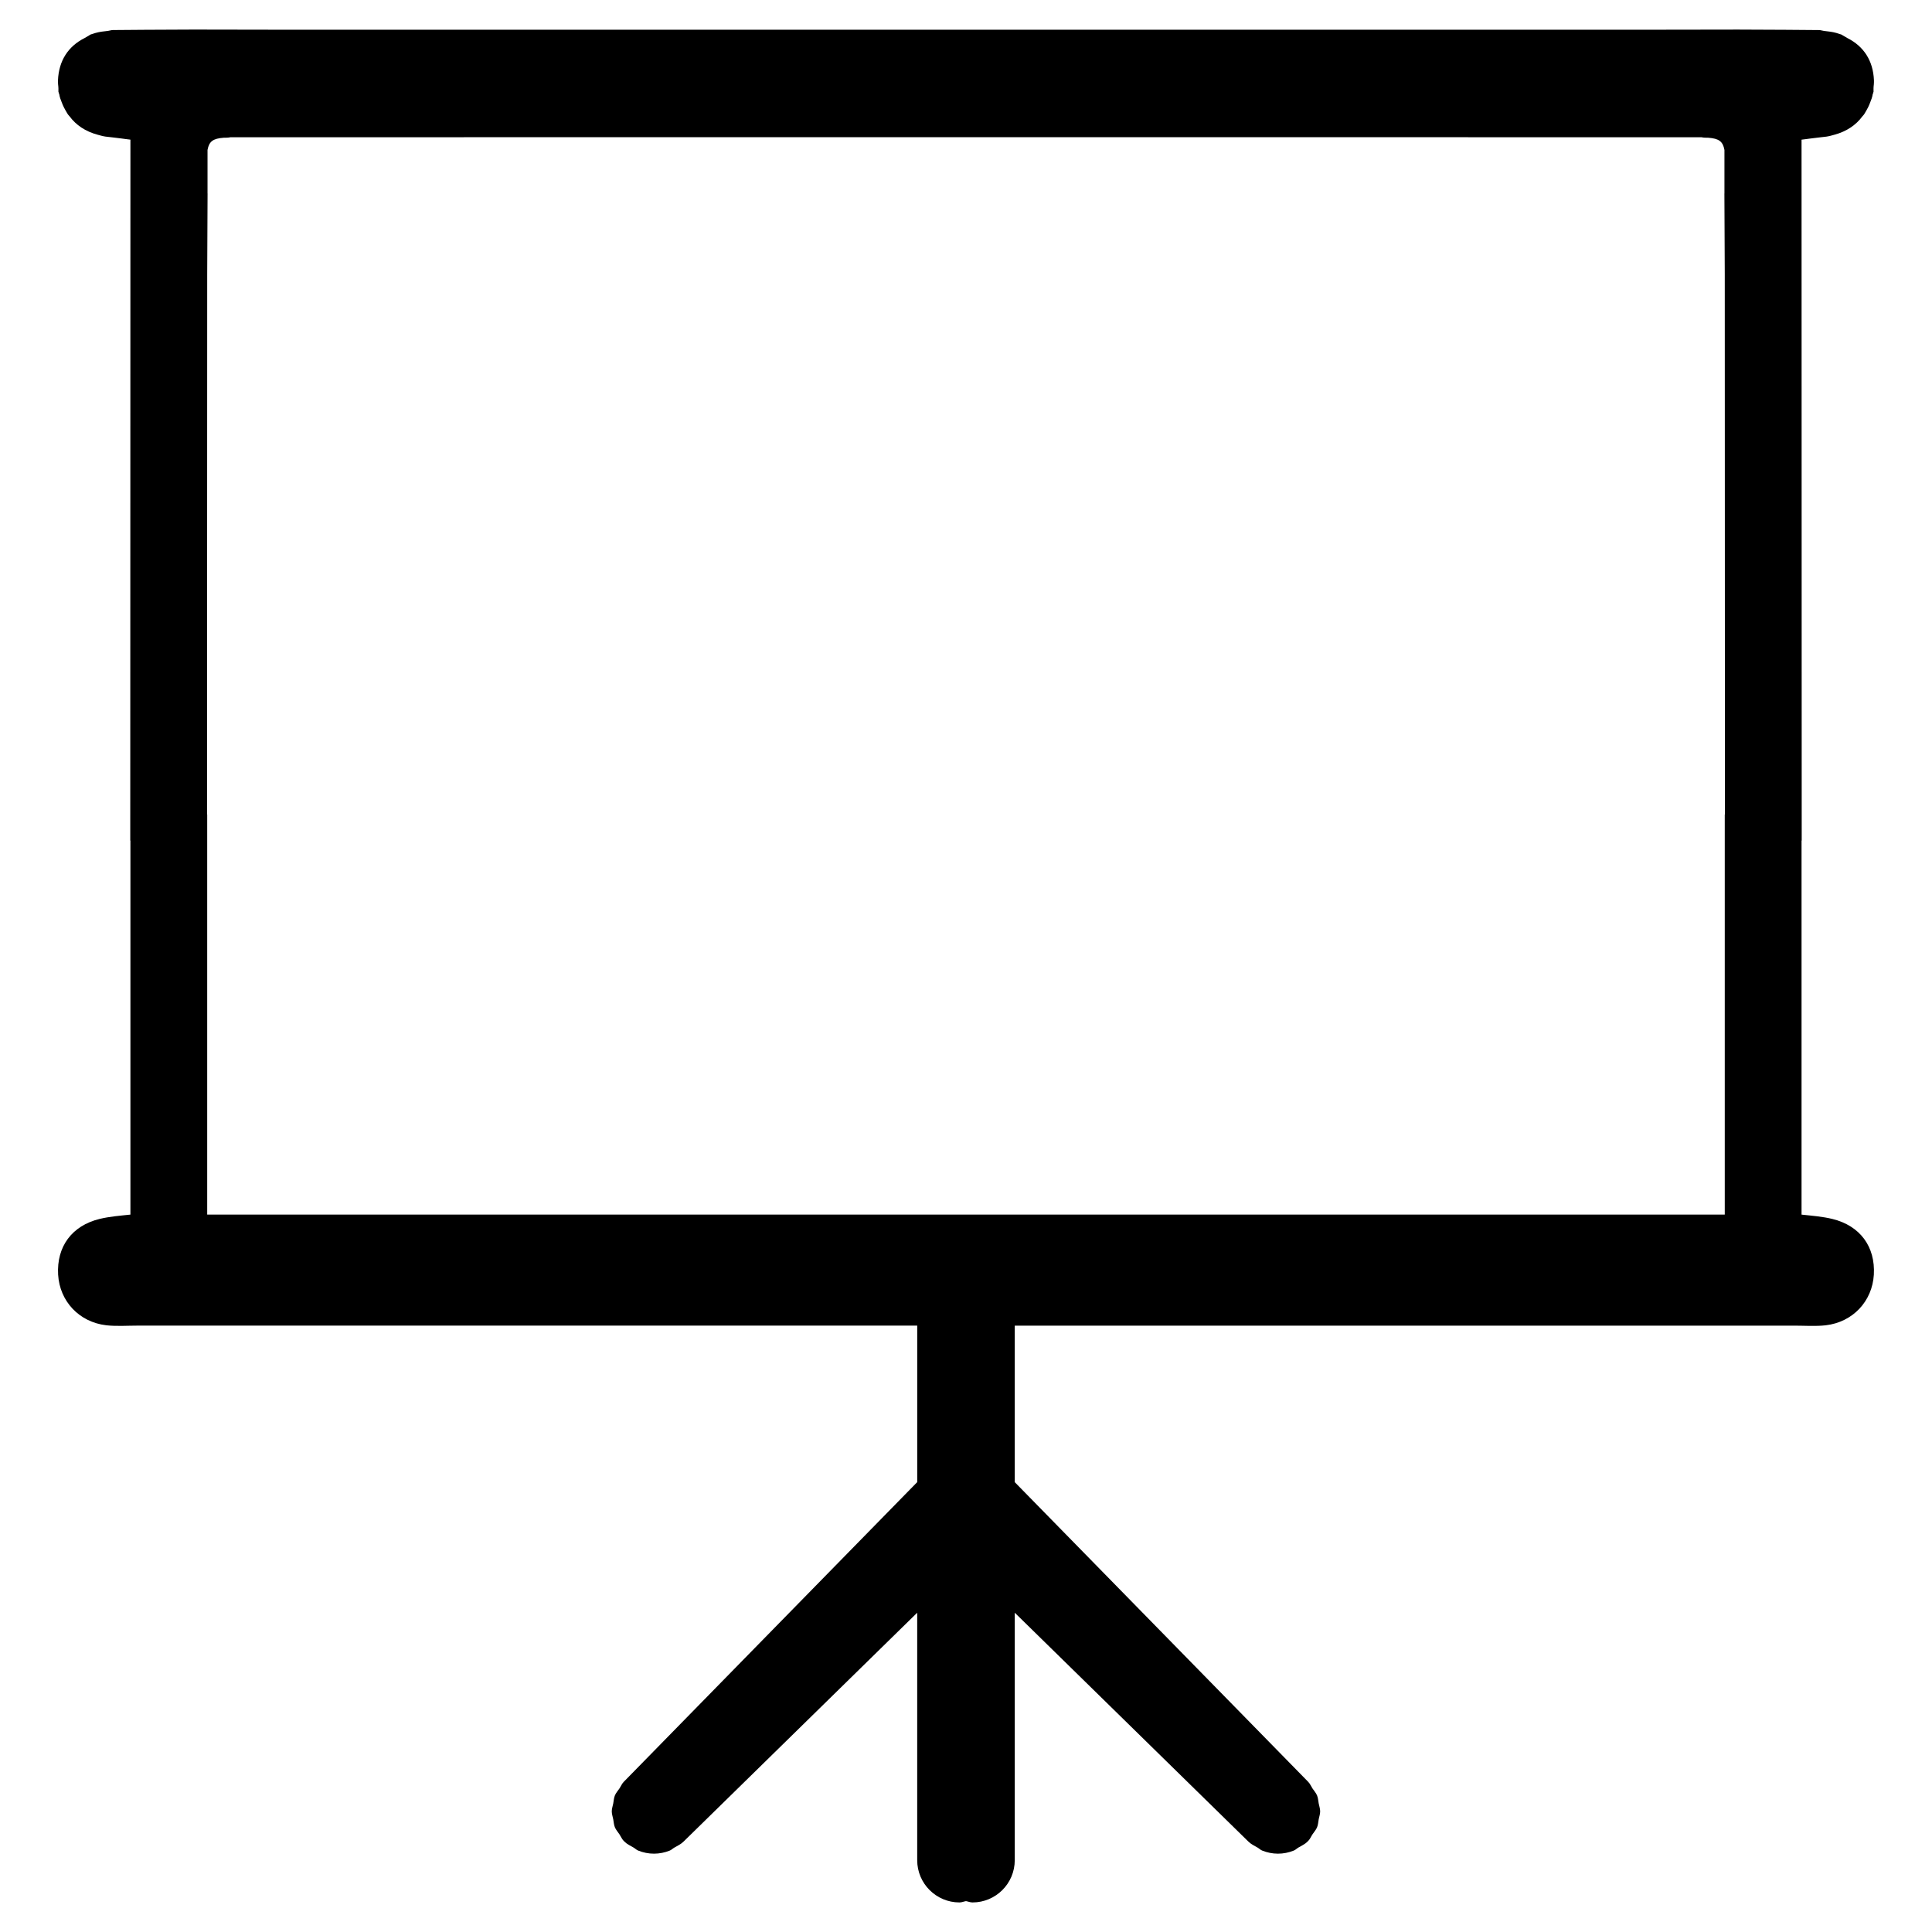
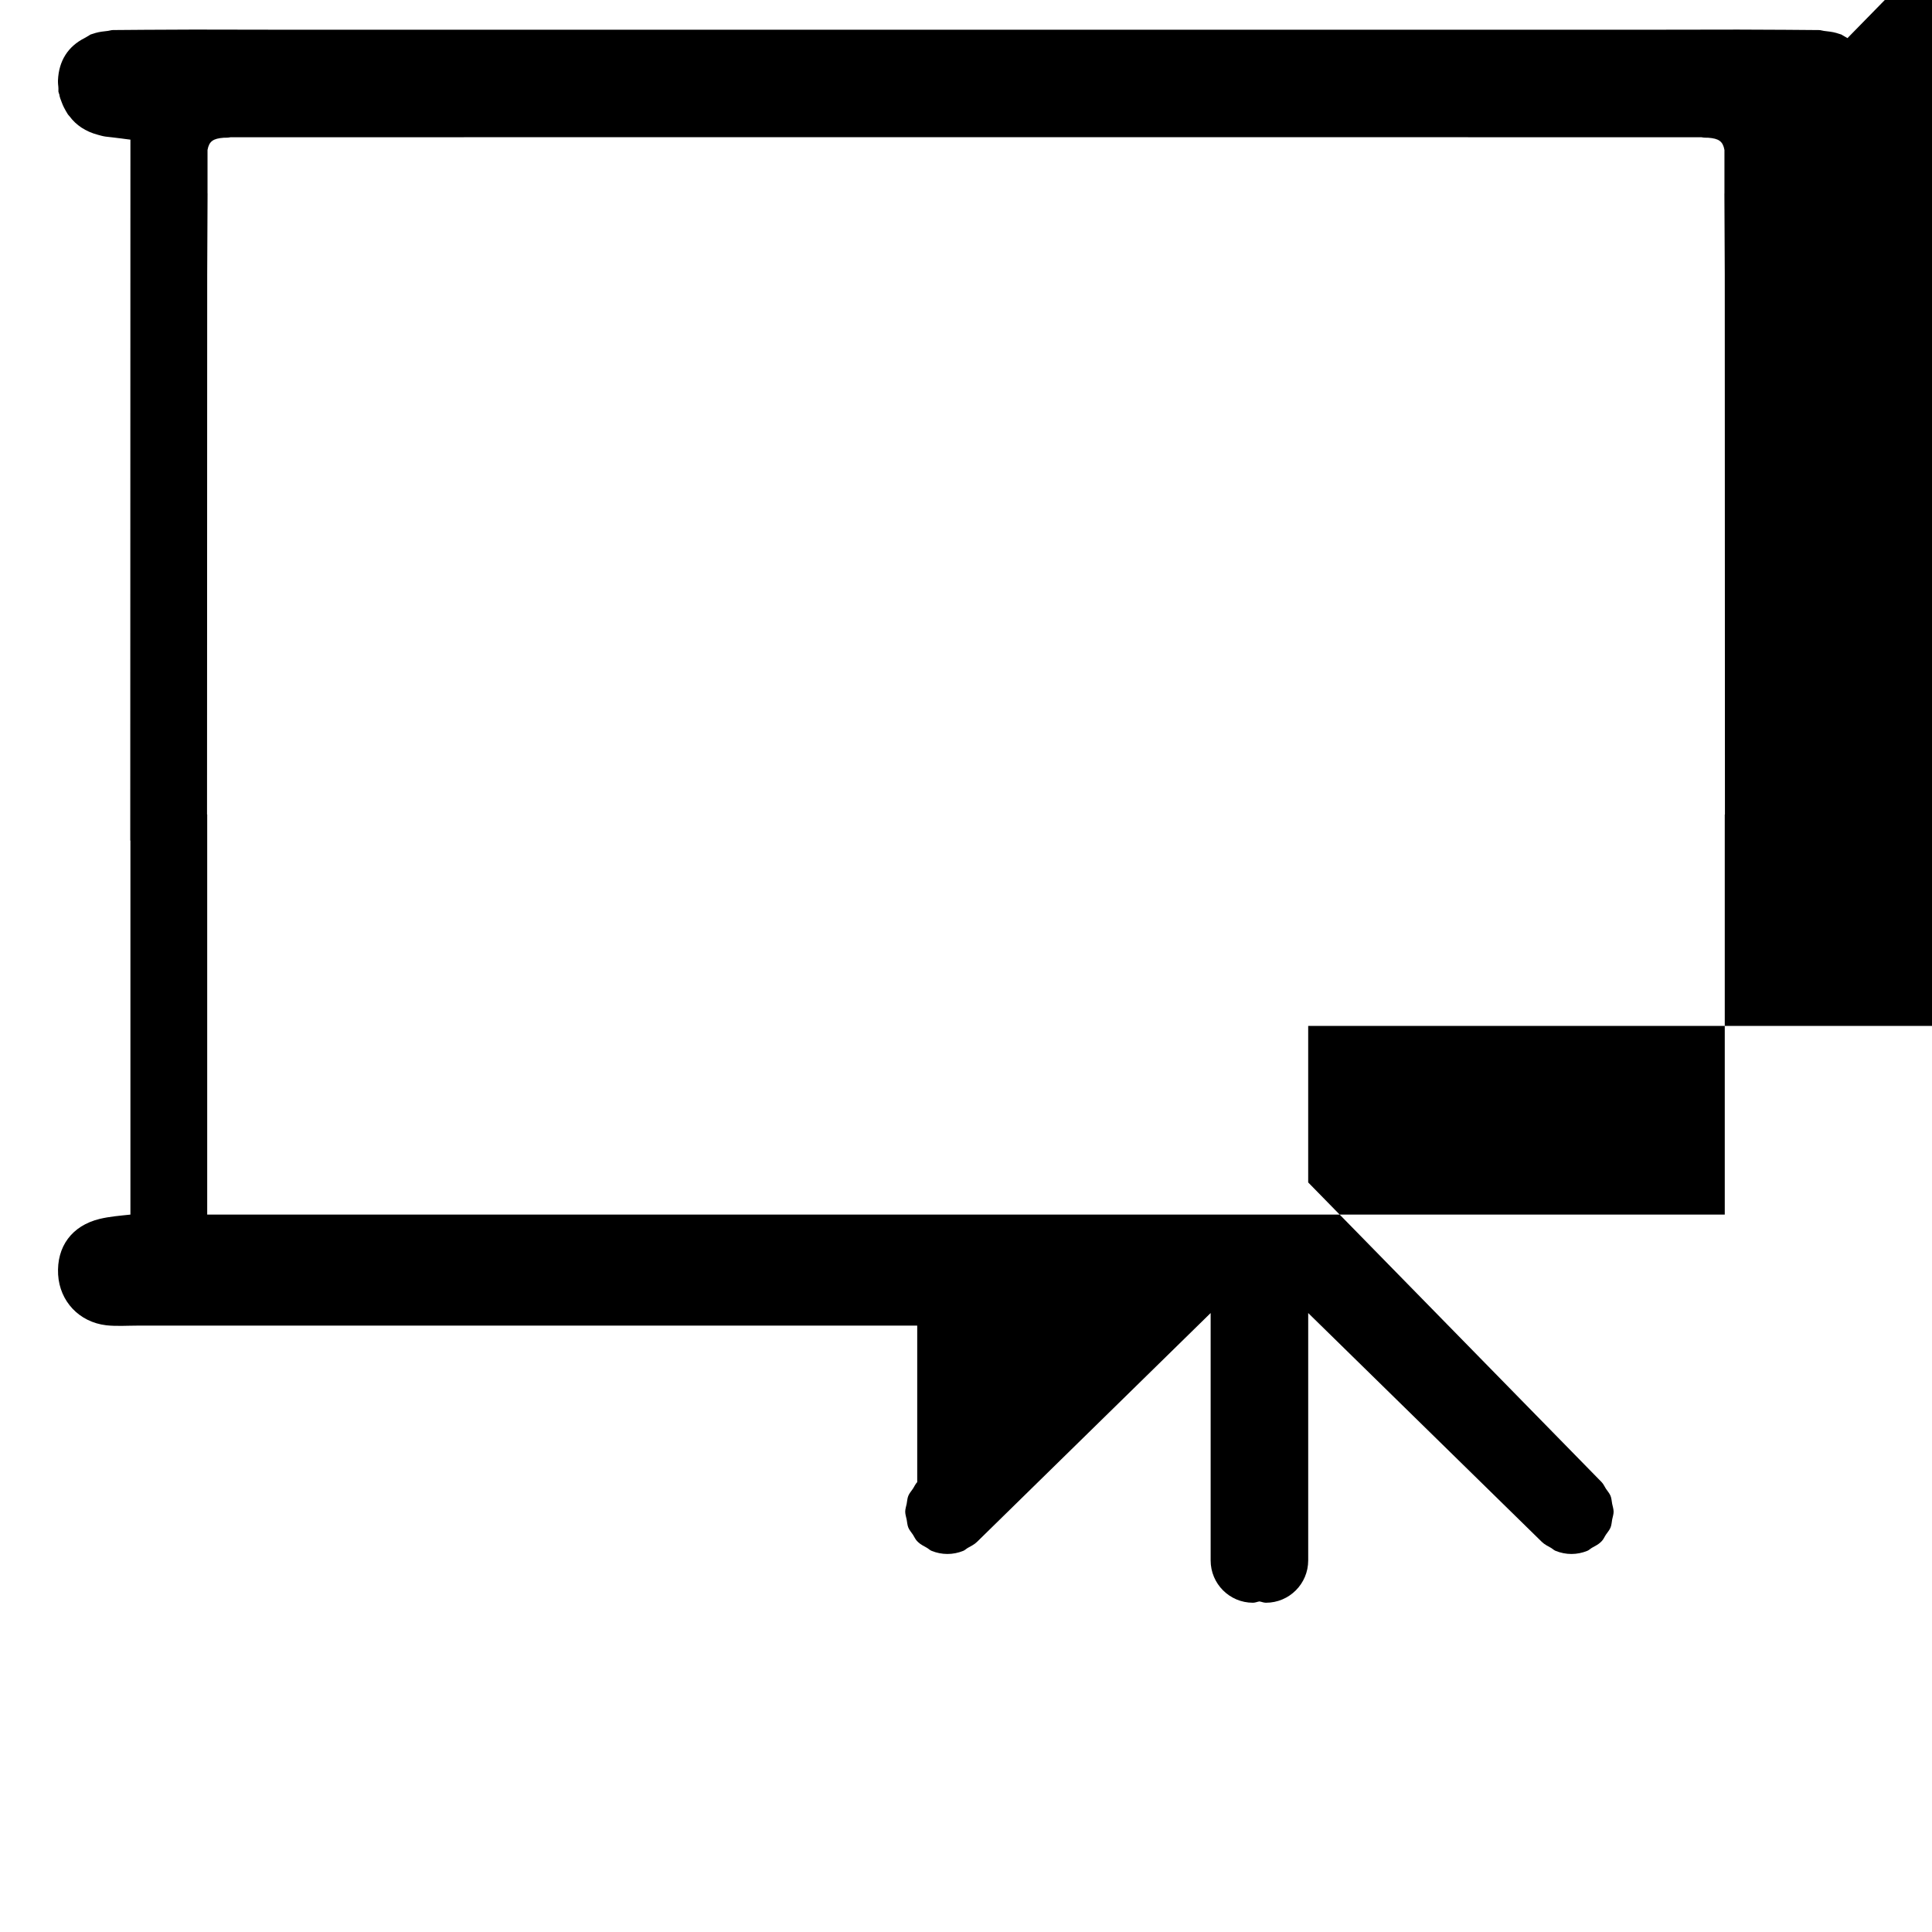
<svg xmlns="http://www.w3.org/2000/svg" fill="#000000" width="800px" height="800px" version="1.1" viewBox="144 144 512 512">
-   <path d="m633.6 154.1c-0.395-0.242-0.801-0.473-1.211-0.695-0.168-0.09-0.297-0.223-0.48-0.285h-0.012-0.074c-0.129-0.086-0.211-0.086-0.211-0.086-0.098-0.027-0.188-0.059-0.285-0.086-0.223-0.074-0.453-0.152-0.664-0.211-1.059-0.305-2.176-0.418-3.297-0.547-0.457-0.051-0.84-0.223-1.332-0.223-3.496-0.027-6.394-0.051-8.914-0.07-5.703-0.039-9.32-0.055-12.543-0.055-1.594-0.004-3.113 0.004-4.742 0.008-4.481 0.012-9.887 0.031-20.648 0.031h-358.38c-11.012 0-16.418-0.023-20.961-0.035-1.512-0.004-2.941-0.008-4.434-0.008-3.32 0.004-7.023 0.016-13.023 0.059-2.402 0.02-5.176 0.039-8.434 0.066-0.5 0-0.887 0.172-1.348 0.223-1.117 0.125-2.227 0.238-3.281 0.543-0.211 0.062-0.445 0.141-0.672 0.211-0.094 0.031-0.18 0.062-0.277 0.086 0 0-0.086 0-0.211 0.086h-0.074-0.012c-0.184 0.062-0.316 0.191-0.48 0.285-0.414 0.227-0.816 0.461-1.211 0.703-4.301 2.172-6.812 5.961-7.027 11.199v0.426 0.086c0 0.391 0.055 0.75 0.09 1.113 0.012 0.148 0.027 0.309 0.027 0.457v0.211 0.723c0.012 0.012 0.012 0.027 0.023 0.043 0.062 0.129 0.078 0.309 0.078 0.383 0.117 0.117 0.113 0.129 0.117 0.191v0.023c0.113 0.793 0.391 1.484 0.668 2.18 0.172 0.441 0.34 0.883 0.555 1.297 0.34 0.648 0.691 1.293 1.078 1.891 0.129 0.184 0.297 0.324 0.43 0.5 1.738 2.356 4.254 4.031 7.465 4.887 0.672 0.18 1.328 0.383 2.066 0.488 1.363 0.168 2.727 0.297 4.301 0.512 0.723 0.086 1.449 0.211 2.301 0.297l-0.043 185.75h0.043v99.125c-2.809 0.297-5.535 0.512-8.176 1.148-7.324 1.789-11.41 7.324-10.984 14.777 0.426 7.027 5.535 12.559 12.773 13.41 2.727 0.297 5.535 0.086 8.387 0.086h206.51v41.473l-77.766 79.422c-0.508 0.52-0.75 1.168-1.141 1.754-0.414 0.629-0.945 1.195-1.219 1.879-0.277 0.676-0.297 1.398-0.434 2.109-0.137 0.703-0.387 1.383-0.387 2.098s0.25 1.395 0.387 2.098c0.137 0.711 0.16 1.43 0.434 2.109 0.277 0.684 0.805 1.25 1.219 1.879 0.387 0.586 0.629 1.234 1.141 1.754 0.027 0.031 0.066 0.035 0.098 0.066s0.039 0.07 0.066 0.098c0.711 0.695 1.574 1.098 2.398 1.566 0.426 0.238 0.781 0.621 1.23 0.805 1.348 0.547 2.777 0.832 4.211 0.832s2.863-0.285 4.211-0.832c0.434-0.176 0.785-0.551 1.195-0.781 0.84-0.473 1.707-0.883 2.43-1.586l61.922-60.656v65.574c0 6.184 5.016 11.203 11.203 11.203 0.609 0 1.137-0.254 1.723-0.348 0.586 0.094 1.113 0.348 1.723 0.348 6.184 0 11.203-5.016 11.203-11.203v-65.574l61.922 60.656c0.715 0.699 1.578 1.105 2.41 1.574 0.418 0.238 0.773 0.613 1.215 0.793 1.352 0.547 2.777 0.832 4.211 0.832s2.863-0.285 4.211-0.832c0.449-0.18 0.809-0.566 1.234-0.809 0.824-0.469 1.684-0.867 2.394-1.562 0.031-0.031 0.039-0.07 0.066-0.098 0.031-0.031 0.07-0.035 0.098-0.066 0.512-0.523 0.754-1.176 1.145-1.762 0.414-0.625 0.938-1.191 1.215-1.871 0.277-0.68 0.301-1.406 0.434-2.121 0.133-0.699 0.383-1.371 0.383-2.082 0-0.719-0.25-1.402-0.387-2.113-0.137-0.703-0.156-1.422-0.43-2.098-0.277-0.684-0.805-1.25-1.219-1.879-0.387-0.586-0.629-1.234-1.141-1.754l-77.762-79.418v-41.473h206.51c2.856 0 5.664 0.211 8.387-0.086 7.238-0.852 12.348-6.387 12.773-13.41 0.426-7.449-3.66-12.988-10.984-14.777-2.641-0.637-5.363-0.852-8.176-1.148v-99.125h0.043l-0.043-185.75c0.852-0.086 1.578-0.211 2.297-0.297 1.578-0.211 2.938-0.34 4.301-0.512 0.777-0.109 1.465-0.32 2.164-0.512 3.168-0.867 5.648-2.531 7.367-4.863 0.137-0.176 0.301-0.316 0.43-0.5 0.387-0.598 0.738-1.242 1.078-1.891 0.215-0.414 0.383-0.852 0.555-1.297 0.273-0.695 0.555-1.387 0.668-2.18v-0.016c0.004-0.07 0-0.082 0.117-0.199 0-0.078 0.016-0.254 0.078-0.383 0.012-0.016 0.008-0.031 0.023-0.043l-0.004-0.723v-0.211c0-0.148 0.016-0.309 0.023-0.457 0.039-0.367 0.09-0.727 0.09-1.121v-0.086-0.426c-0.207-5.234-2.723-9.023-7.023-11.195zm-32.52 205.76v106.02h-402.17v-106.02h-0.043l0.043-143.18 0.098-21.406h-0.012v-11.539c0.426-2.301 1.488-3.023 4.301-3.234 0.637 0 1.148 0 1.789-0.129 0 0 94.977 0 194.91-0.02 99.934 0.02 194.91 0.02 194.91 0.02 0.637 0.129 1.148 0.129 1.789 0.129 2.809 0.211 3.875 0.938 4.301 3.234v11.539h-0.012l0.098 21.406 0.043 143.18h-0.051z" />
+   <path d="m633.6 154.1c-0.395-0.242-0.801-0.473-1.211-0.695-0.168-0.09-0.297-0.223-0.48-0.285h-0.012-0.074c-0.129-0.086-0.211-0.086-0.211-0.086-0.098-0.027-0.188-0.059-0.285-0.086-0.223-0.074-0.453-0.152-0.664-0.211-1.059-0.305-2.176-0.418-3.297-0.547-0.457-0.051-0.84-0.223-1.332-0.223-3.496-0.027-6.394-0.051-8.914-0.07-5.703-0.039-9.32-0.055-12.543-0.055-1.594-0.004-3.113 0.004-4.742 0.008-4.481 0.012-9.887 0.031-20.648 0.031h-358.38c-11.012 0-16.418-0.023-20.961-0.035-1.512-0.004-2.941-0.008-4.434-0.008-3.32 0.004-7.023 0.016-13.023 0.059-2.402 0.02-5.176 0.039-8.434 0.066-0.5 0-0.887 0.172-1.348 0.223-1.117 0.125-2.227 0.238-3.281 0.543-0.211 0.062-0.445 0.141-0.672 0.211-0.094 0.031-0.18 0.062-0.277 0.086 0 0-0.086 0-0.211 0.086h-0.074-0.012c-0.184 0.062-0.316 0.191-0.48 0.285-0.414 0.227-0.816 0.461-1.211 0.703-4.301 2.172-6.812 5.961-7.027 11.199v0.426 0.086c0 0.391 0.055 0.75 0.09 1.113 0.012 0.148 0.027 0.309 0.027 0.457v0.211 0.723c0.012 0.012 0.012 0.027 0.023 0.043 0.062 0.129 0.078 0.309 0.078 0.383 0.117 0.117 0.113 0.129 0.117 0.191v0.023c0.113 0.793 0.391 1.484 0.668 2.18 0.172 0.441 0.34 0.883 0.555 1.297 0.34 0.648 0.691 1.293 1.078 1.891 0.129 0.184 0.297 0.324 0.43 0.5 1.738 2.356 4.254 4.031 7.465 4.887 0.672 0.18 1.328 0.383 2.066 0.488 1.363 0.168 2.727 0.297 4.301 0.512 0.723 0.086 1.449 0.211 2.301 0.297l-0.043 185.75h0.043v99.125c-2.809 0.297-5.535 0.512-8.176 1.148-7.324 1.789-11.41 7.324-10.984 14.777 0.426 7.027 5.535 12.559 12.773 13.41 2.727 0.297 5.535 0.086 8.387 0.086h206.51v41.473c-0.508 0.52-0.75 1.168-1.141 1.754-0.414 0.629-0.945 1.195-1.219 1.879-0.277 0.676-0.297 1.398-0.434 2.109-0.137 0.703-0.387 1.383-0.387 2.098s0.25 1.395 0.387 2.098c0.137 0.711 0.16 1.43 0.434 2.109 0.277 0.684 0.805 1.25 1.219 1.879 0.387 0.586 0.629 1.234 1.141 1.754 0.027 0.031 0.066 0.035 0.098 0.066s0.039 0.07 0.066 0.098c0.711 0.695 1.574 1.098 2.398 1.566 0.426 0.238 0.781 0.621 1.23 0.805 1.348 0.547 2.777 0.832 4.211 0.832s2.863-0.285 4.211-0.832c0.434-0.176 0.785-0.551 1.195-0.781 0.84-0.473 1.707-0.883 2.43-1.586l61.922-60.656v65.574c0 6.184 5.016 11.203 11.203 11.203 0.609 0 1.137-0.254 1.723-0.348 0.586 0.094 1.113 0.348 1.723 0.348 6.184 0 11.203-5.016 11.203-11.203v-65.574l61.922 60.656c0.715 0.699 1.578 1.105 2.41 1.574 0.418 0.238 0.773 0.613 1.215 0.793 1.352 0.547 2.777 0.832 4.211 0.832s2.863-0.285 4.211-0.832c0.449-0.18 0.809-0.566 1.234-0.809 0.824-0.469 1.684-0.867 2.394-1.562 0.031-0.031 0.039-0.07 0.066-0.098 0.031-0.031 0.07-0.035 0.098-0.066 0.512-0.523 0.754-1.176 1.145-1.762 0.414-0.625 0.938-1.191 1.215-1.871 0.277-0.68 0.301-1.406 0.434-2.121 0.133-0.699 0.383-1.371 0.383-2.082 0-0.719-0.25-1.402-0.387-2.113-0.137-0.703-0.156-1.422-0.43-2.098-0.277-0.684-0.805-1.25-1.219-1.879-0.387-0.586-0.629-1.234-1.141-1.754l-77.762-79.418v-41.473h206.51c2.856 0 5.664 0.211 8.387-0.086 7.238-0.852 12.348-6.387 12.773-13.41 0.426-7.449-3.66-12.988-10.984-14.777-2.641-0.637-5.363-0.852-8.176-1.148v-99.125h0.043l-0.043-185.75c0.852-0.086 1.578-0.211 2.297-0.297 1.578-0.211 2.938-0.34 4.301-0.512 0.777-0.109 1.465-0.32 2.164-0.512 3.168-0.867 5.648-2.531 7.367-4.863 0.137-0.176 0.301-0.316 0.43-0.5 0.387-0.598 0.738-1.242 1.078-1.891 0.215-0.414 0.383-0.852 0.555-1.297 0.273-0.695 0.555-1.387 0.668-2.18v-0.016c0.004-0.07 0-0.082 0.117-0.199 0-0.078 0.016-0.254 0.078-0.383 0.012-0.016 0.008-0.031 0.023-0.043l-0.004-0.723v-0.211c0-0.148 0.016-0.309 0.023-0.457 0.039-0.367 0.09-0.727 0.09-1.121v-0.086-0.426c-0.207-5.234-2.723-9.023-7.023-11.195zm-32.52 205.76v106.02h-402.17v-106.02h-0.043l0.043-143.18 0.098-21.406h-0.012v-11.539c0.426-2.301 1.488-3.023 4.301-3.234 0.637 0 1.148 0 1.789-0.129 0 0 94.977 0 194.91-0.02 99.934 0.02 194.91 0.02 194.91 0.02 0.637 0.129 1.148 0.129 1.789 0.129 2.809 0.211 3.875 0.938 4.301 3.234v11.539h-0.012l0.098 21.406 0.043 143.18h-0.051z" />
</svg>